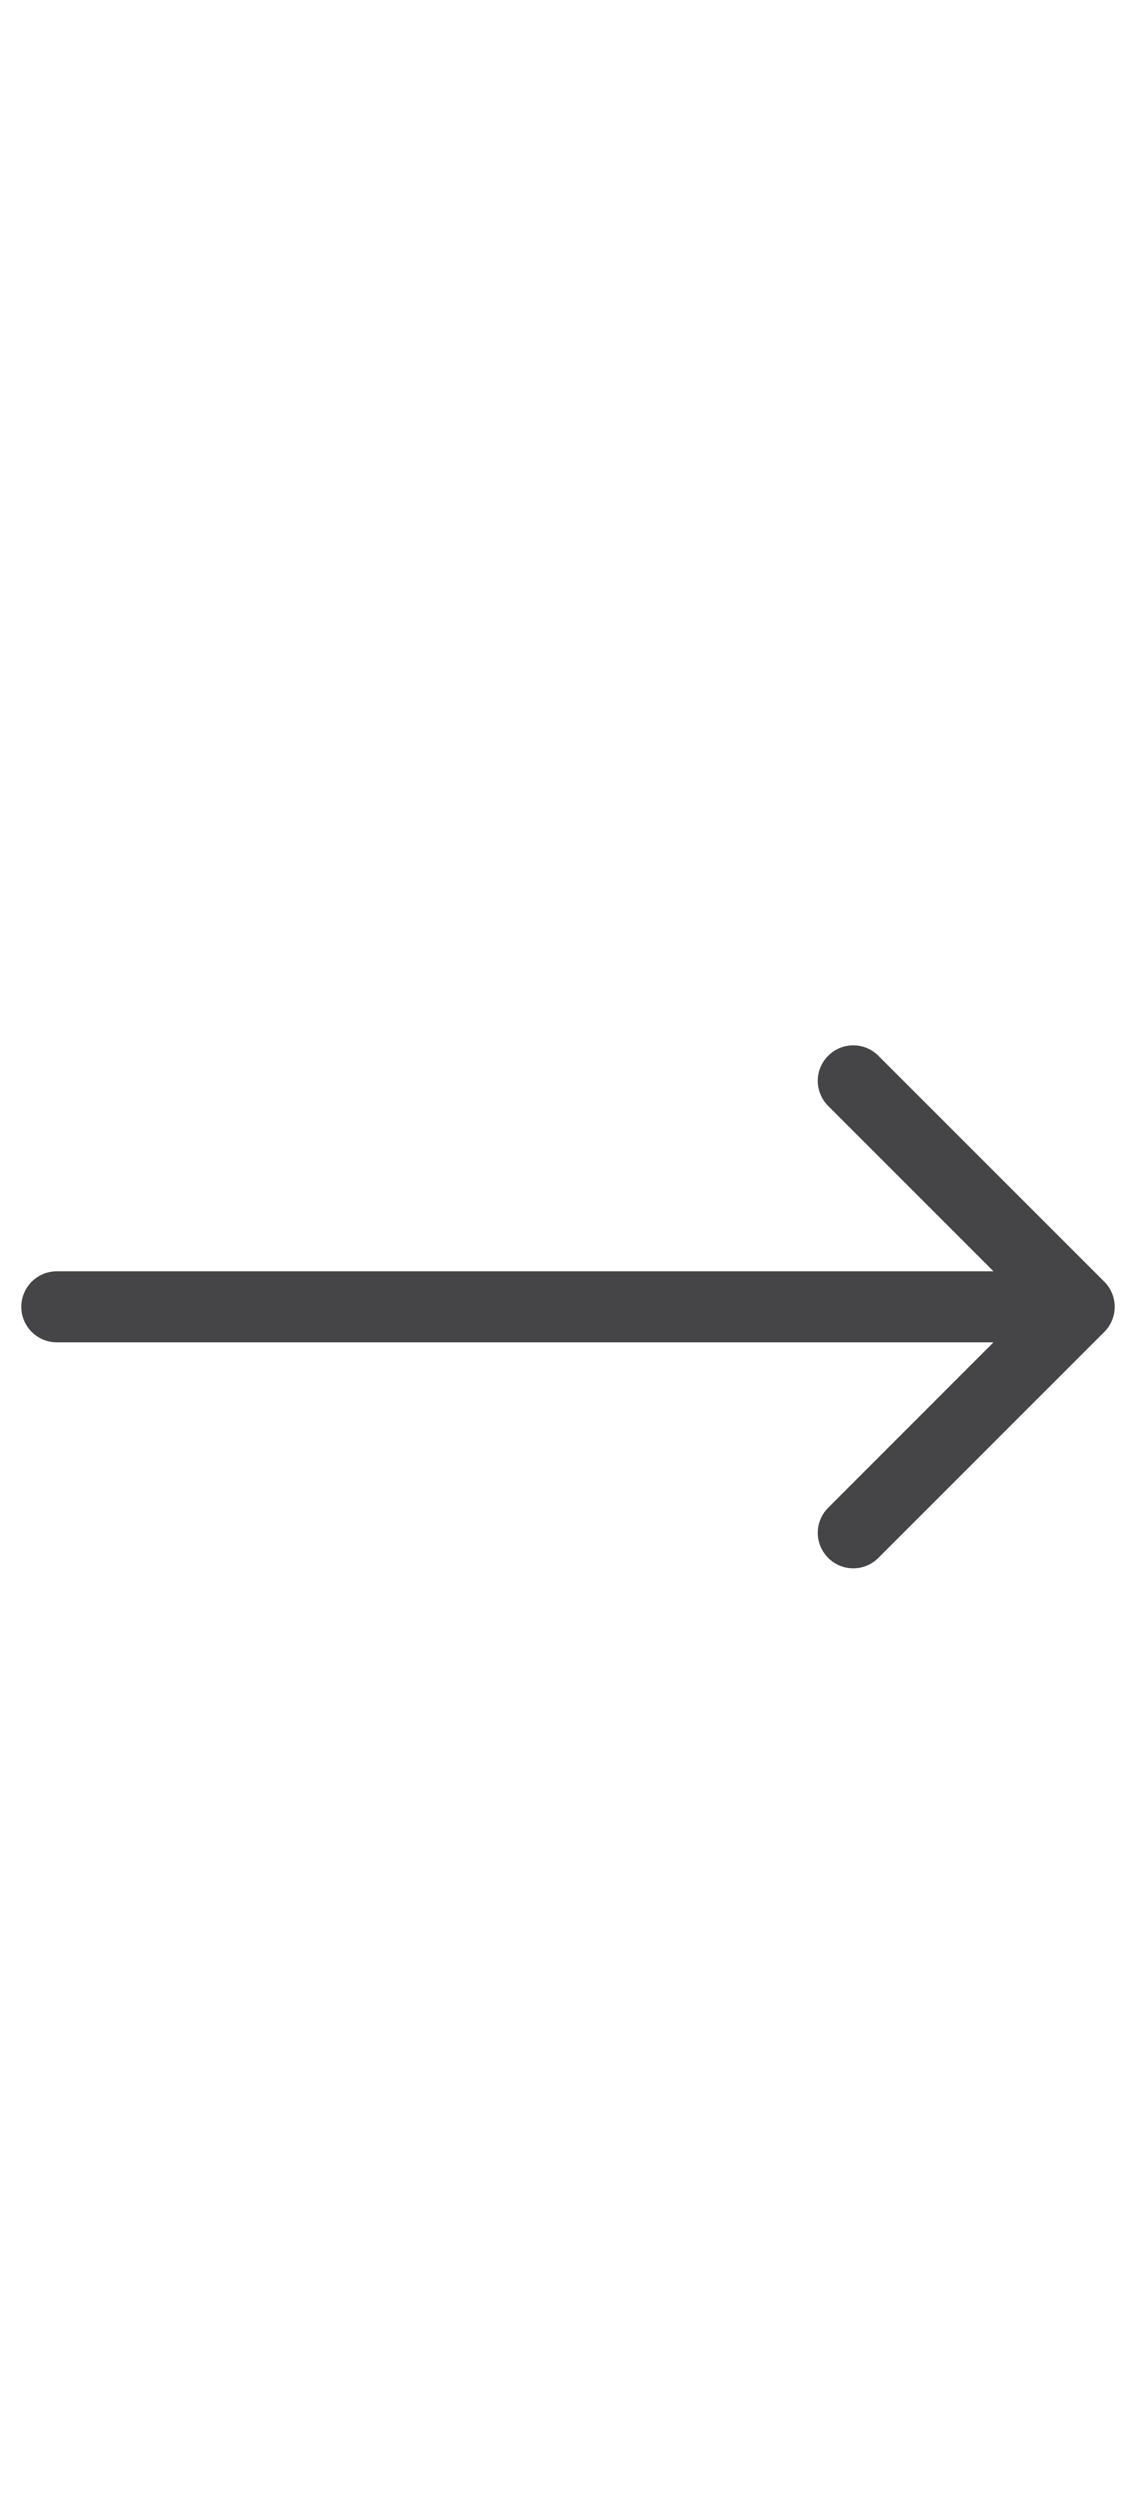
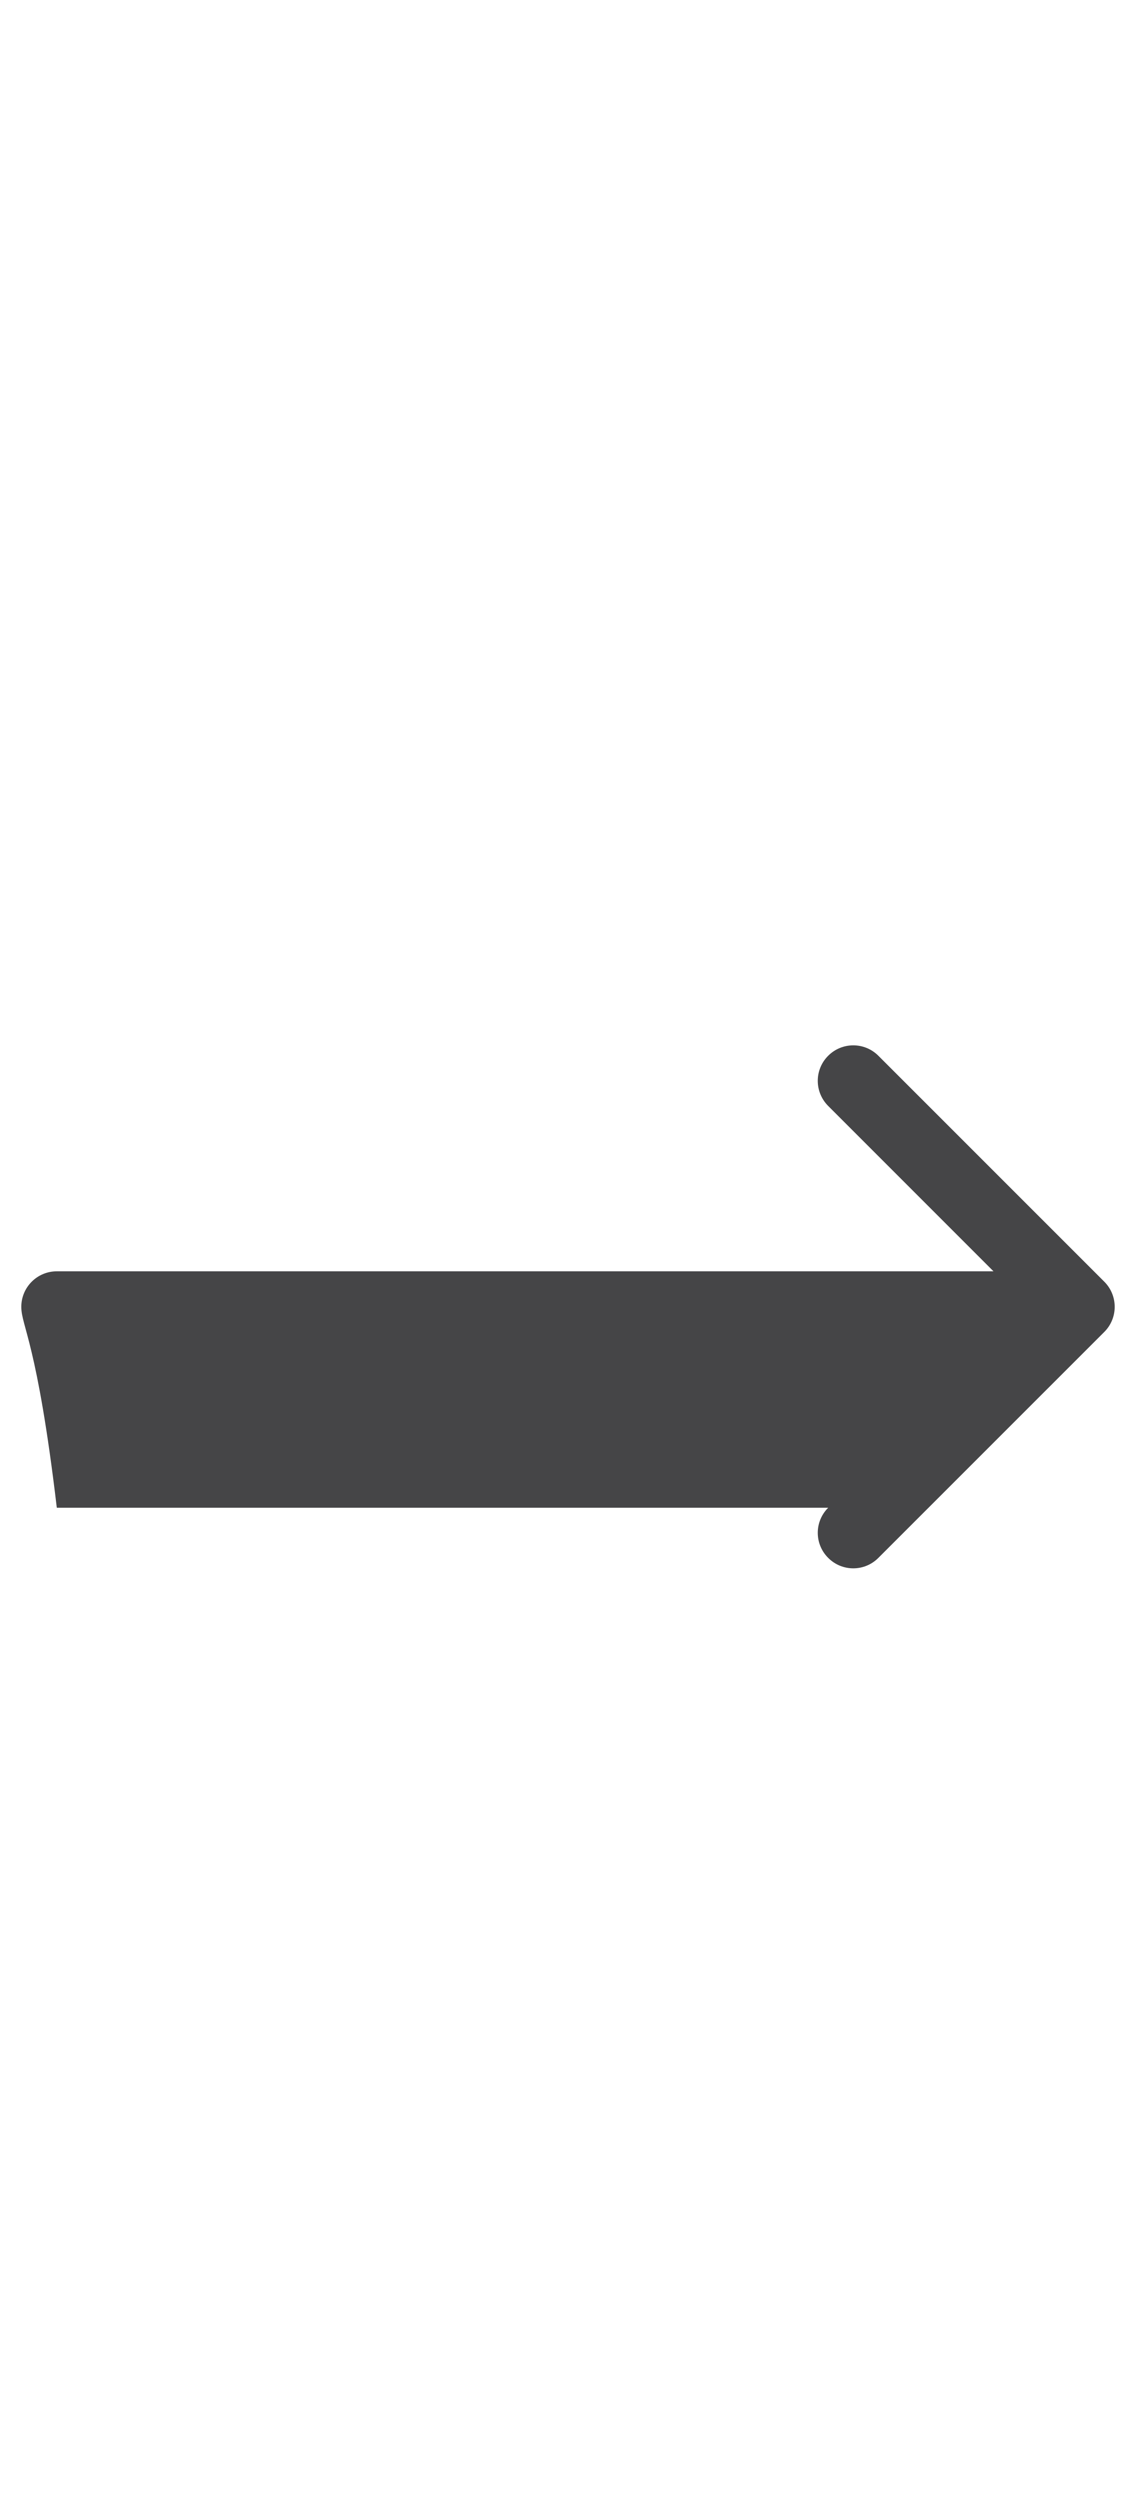
<svg xmlns="http://www.w3.org/2000/svg" width="20" height="44" viewBox="0 0 20 44" fill="none">
-   <path fill-rule="evenodd" clip-rule="evenodd" d="M15.464 18.581L19.442 22.558C19.686 22.802 19.686 23.198 19.442 23.442L15.464 27.419C15.22 27.664 14.825 27.664 14.581 27.419C14.336 27.175 14.336 26.78 14.581 26.536L17.491 23.625H1C0.655 23.625 0.375 23.345 0.375 23C0.375 22.655 0.655 22.375 1 22.375H17.491L14.581 19.465C14.336 19.22 14.336 18.825 14.581 18.581C14.825 18.337 15.22 18.337 15.464 18.581Z" fill="#454547" />
+   <path fill-rule="evenodd" clip-rule="evenodd" d="M15.464 18.581L19.442 22.558C19.686 22.802 19.686 23.198 19.442 23.442L15.464 27.419C15.22 27.664 14.825 27.664 14.581 27.419C14.336 27.175 14.336 26.78 14.581 26.536H1C0.655 23.625 0.375 23.345 0.375 23C0.375 22.655 0.655 22.375 1 22.375H17.491L14.581 19.465C14.336 19.22 14.336 18.825 14.581 18.581C14.825 18.337 15.22 18.337 15.464 18.581Z" fill="#454547" />
</svg>